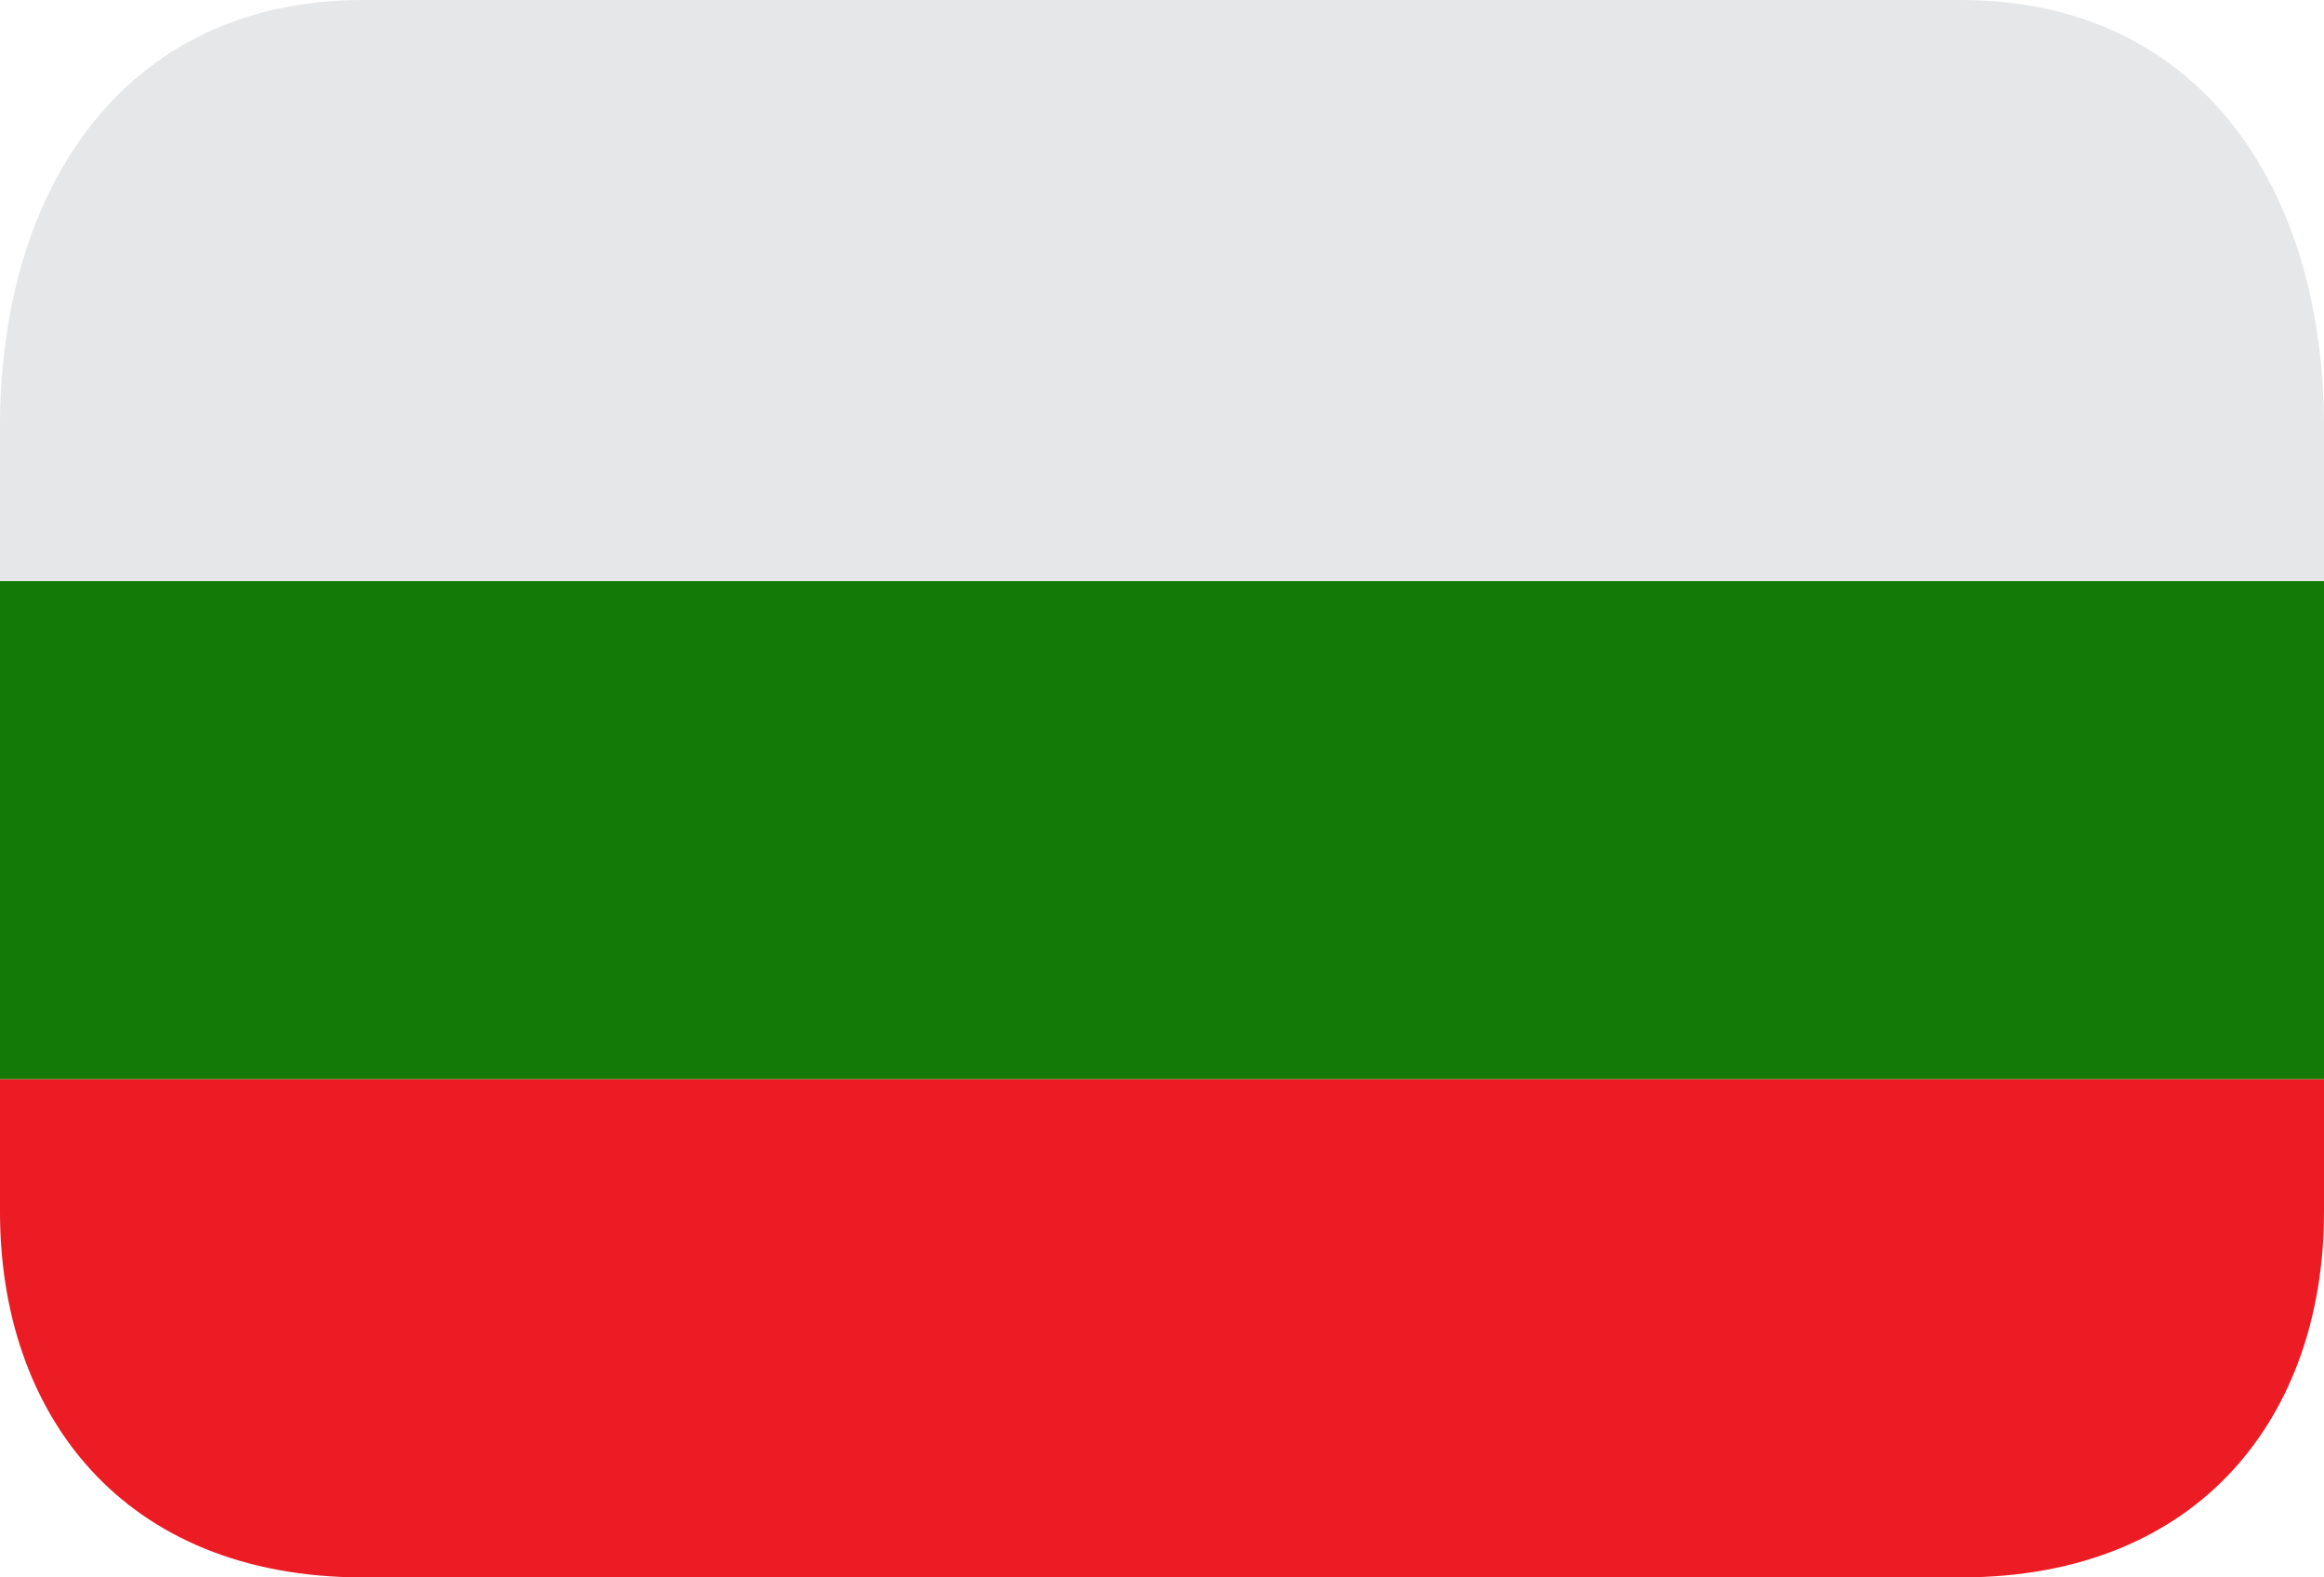
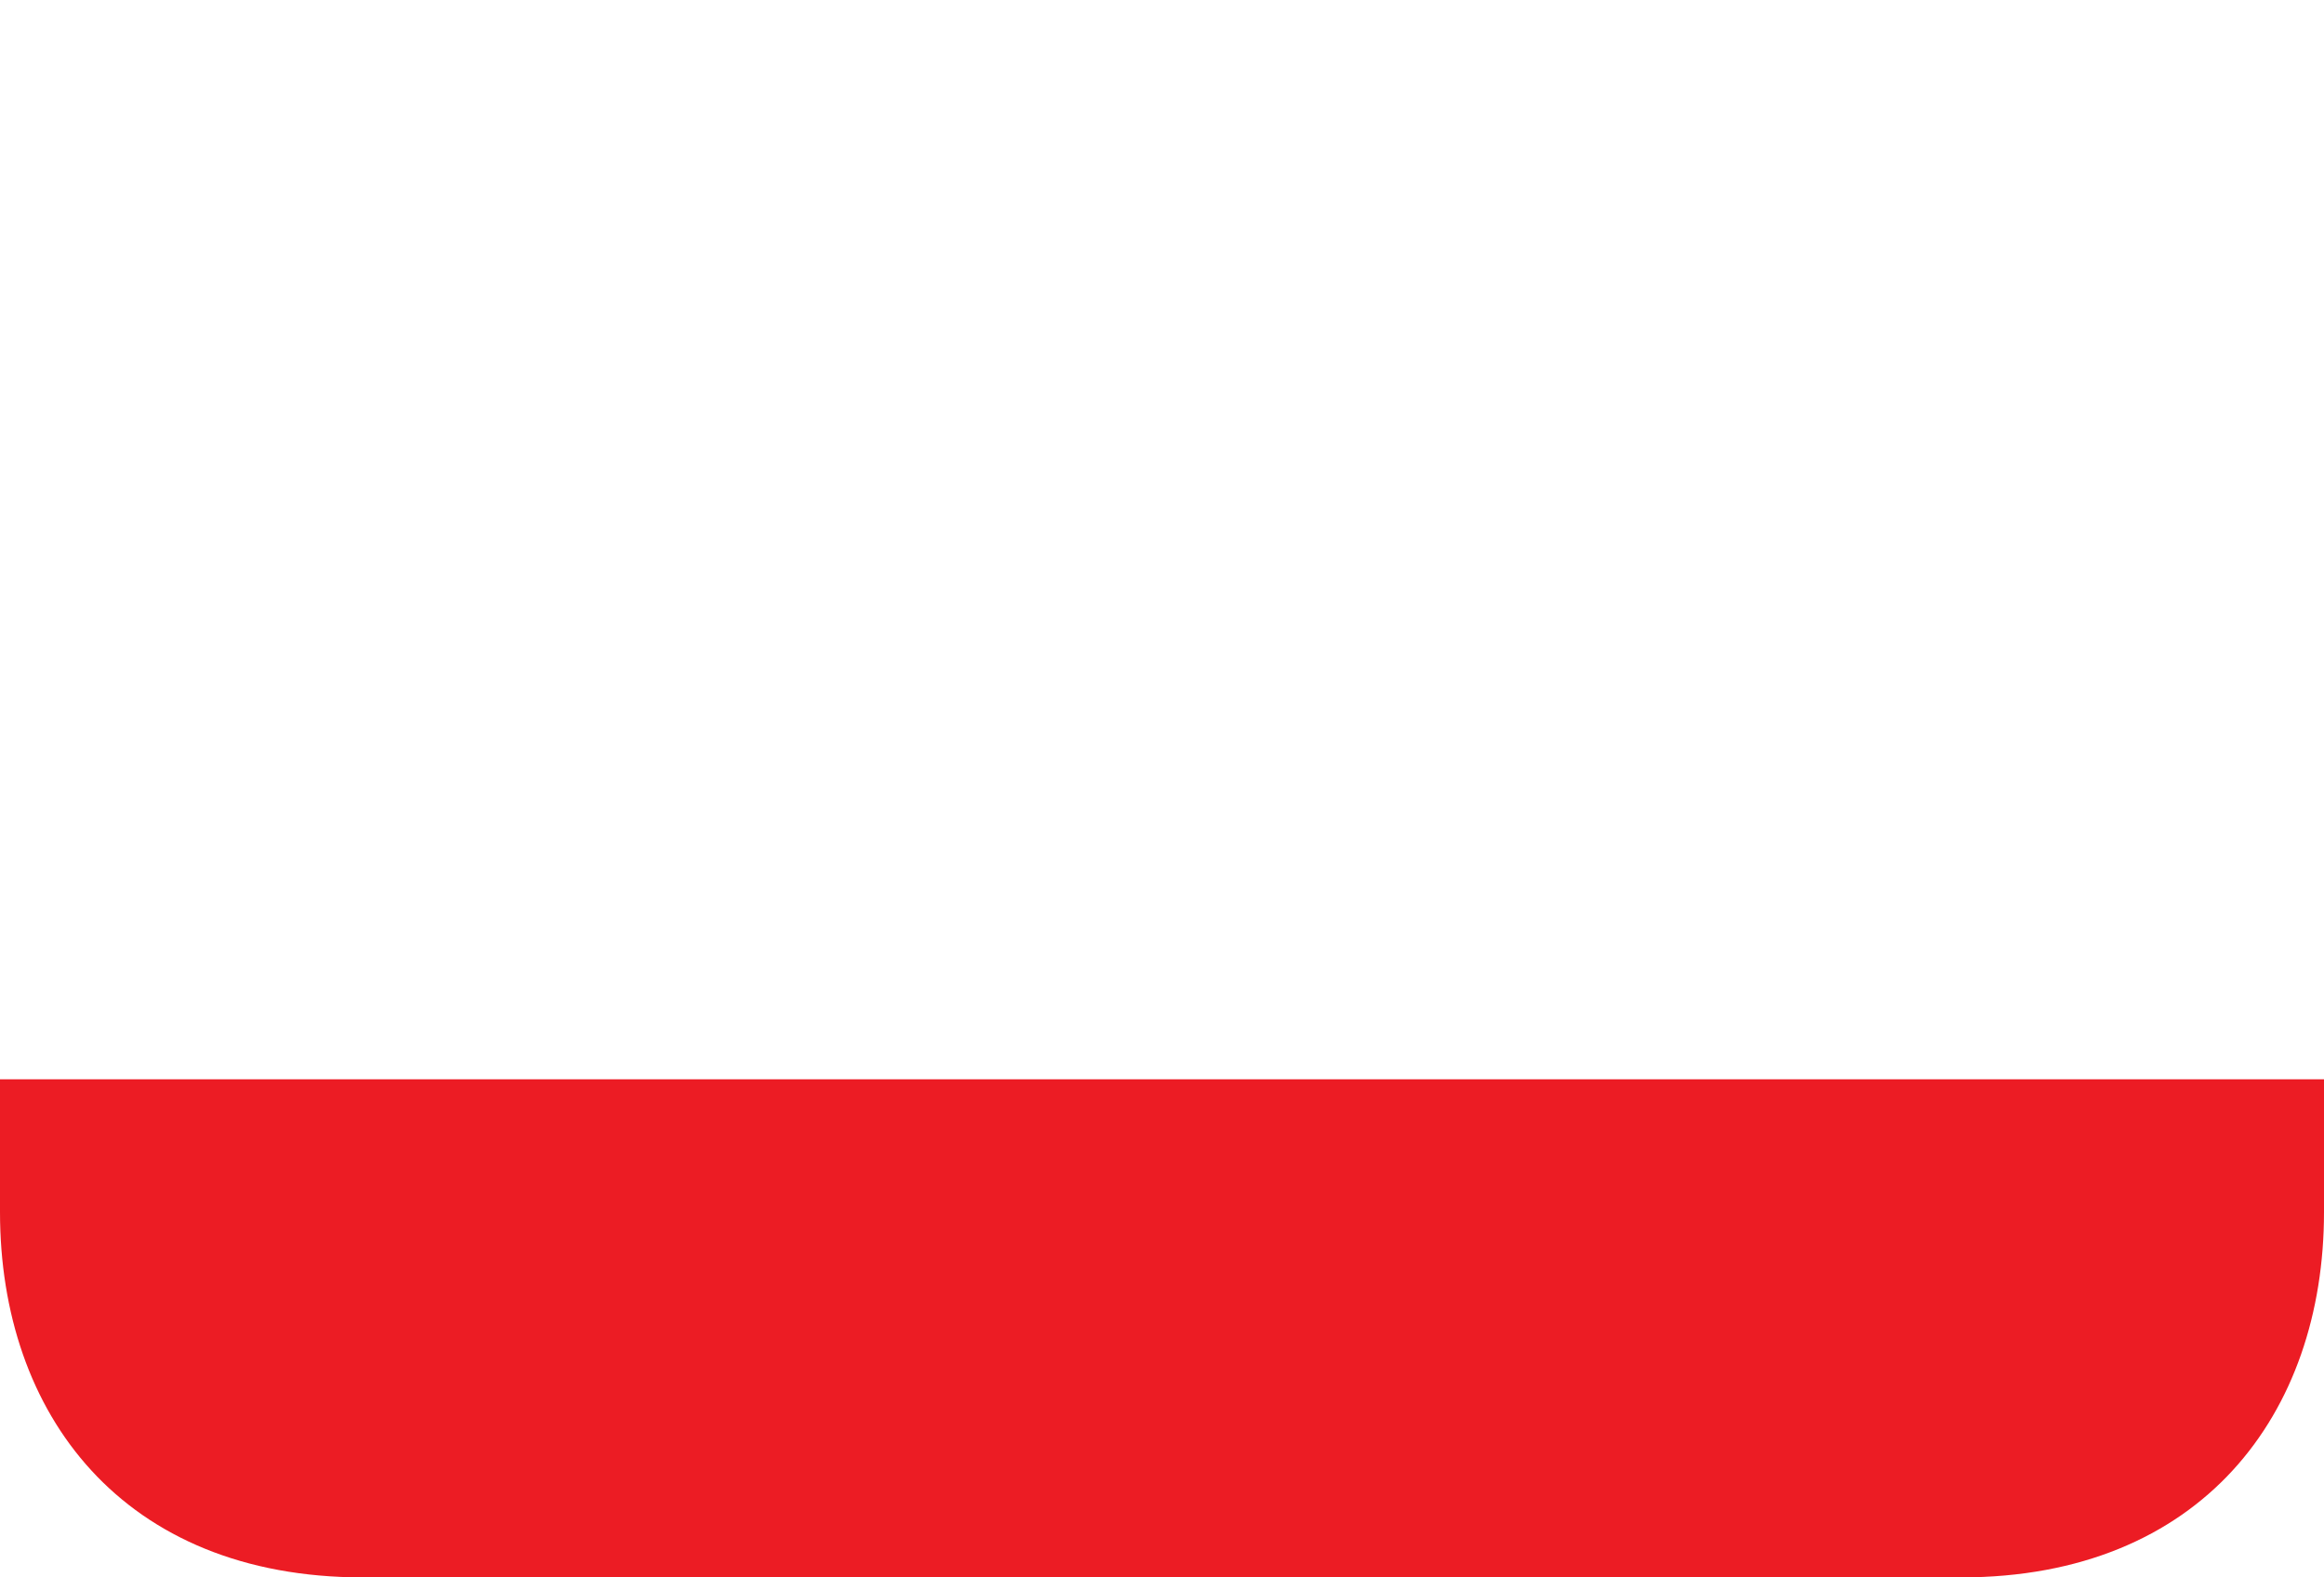
<svg xmlns="http://www.w3.org/2000/svg" width="28" height="19" viewBox="0 0 28 19" fill="none">
-   <path d="M0 7H28V13H0V7Z" fill="#137A08" />
-   <path d="M23.625 0H4.375C1.476 0 0 2.298 0 5.133V7H28V5.133C28 2.298 26.524 0 23.625 0Z" fill="#E6E7E8" />
+   <path d="M0 7H28V13V7Z" fill="#137A08" />
  <path d="M0 14.6C0 17.03 1.476 19 4.375 19H23.625C26.524 19 28 17.03 28 14.6V13H0V14.6Z" fill="#EC1C24" />
</svg>